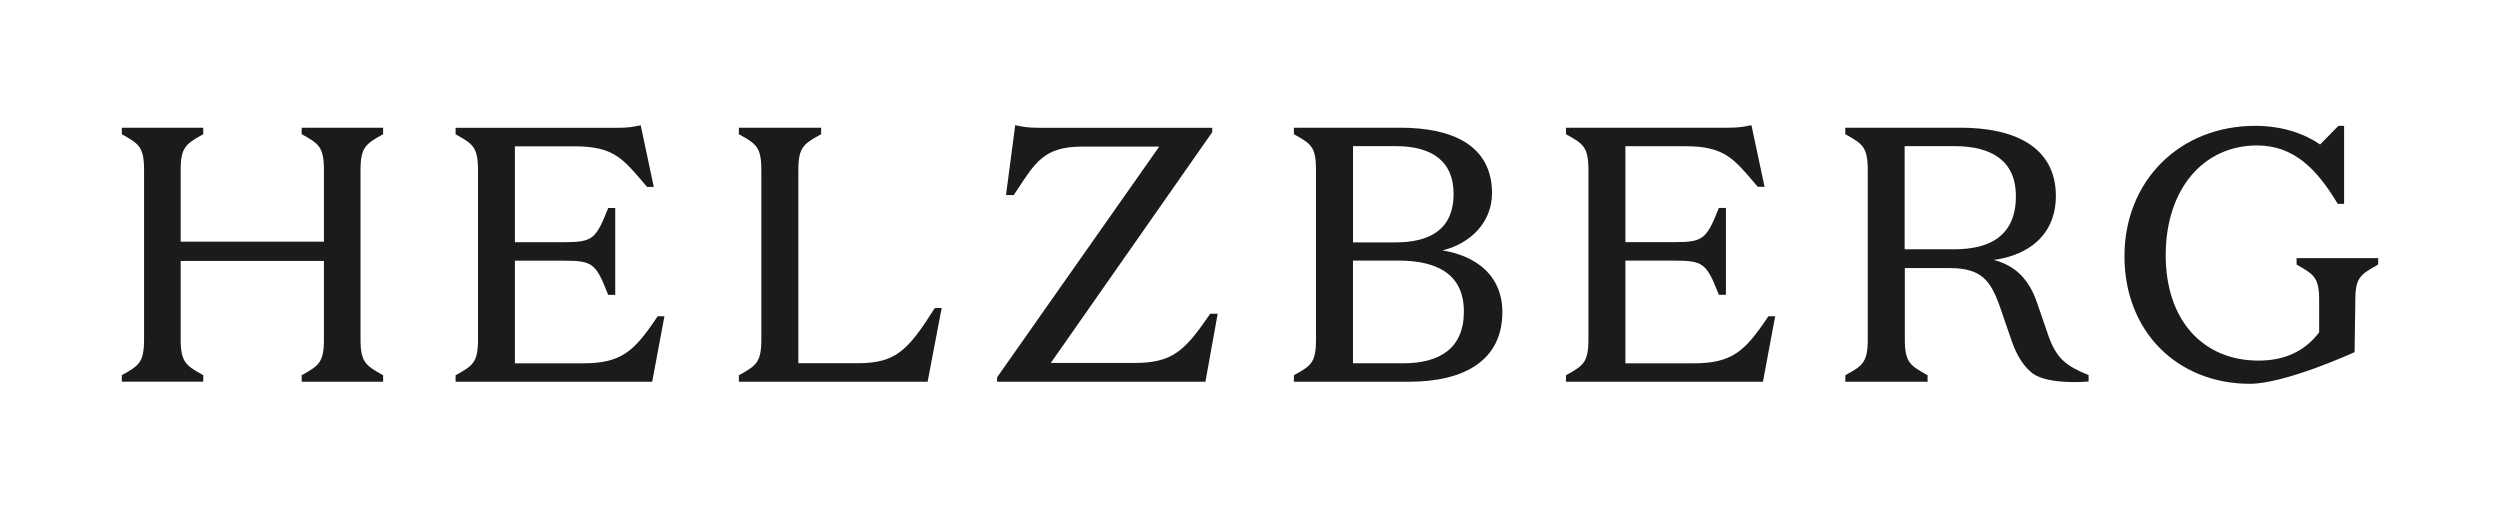
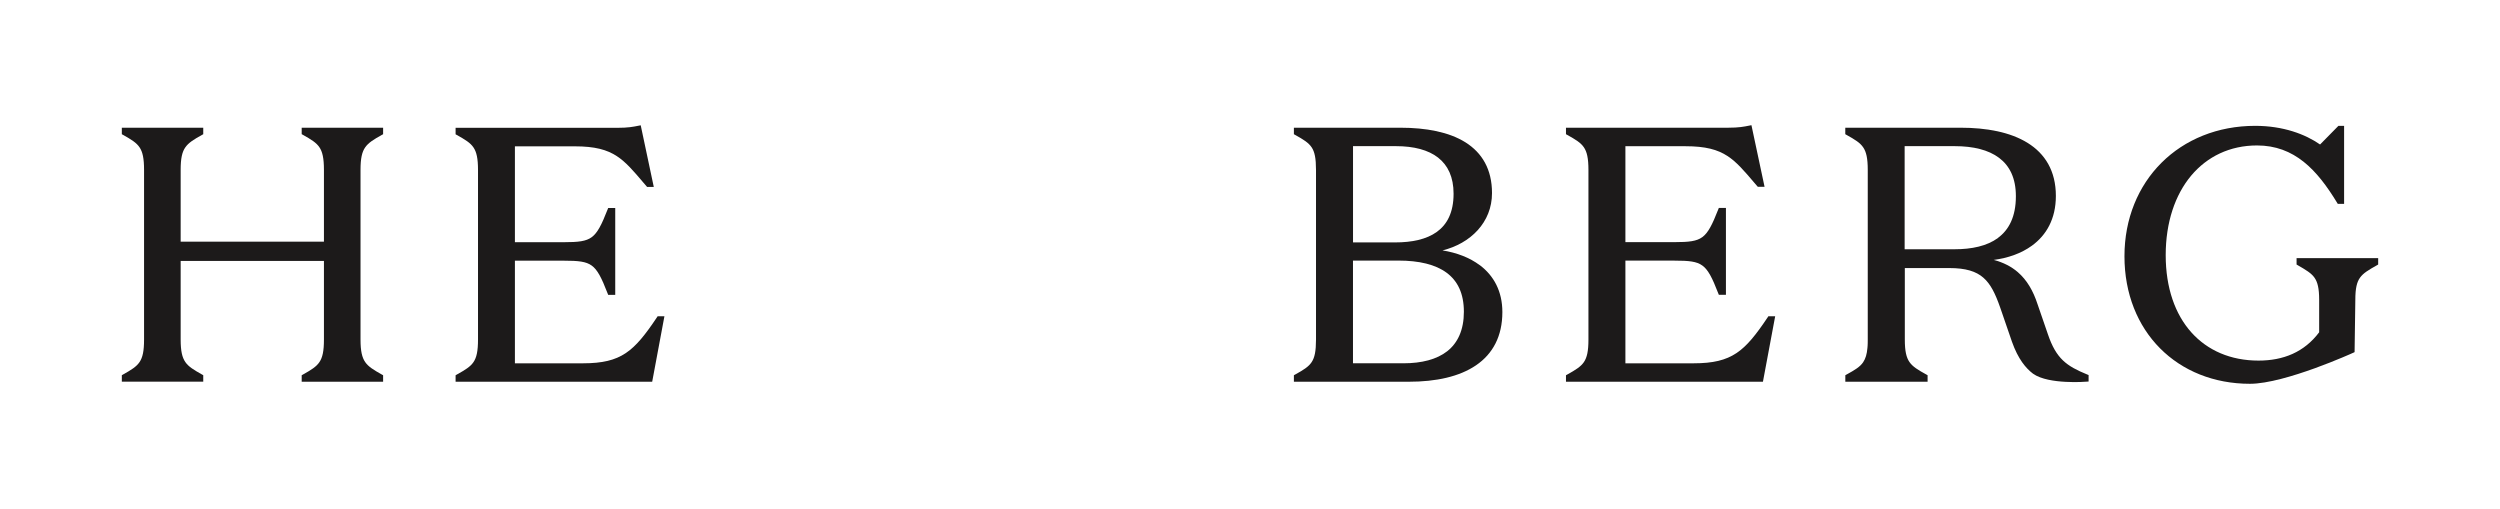
<svg xmlns="http://www.w3.org/2000/svg" width="167" height="34" viewBox="0 0 167 34" fill="none">
  <path d="M153.411 17.245V17.671L153.487 17.715C154.047 18.036 154.392 18.246 154.608 18.549C154.818 18.85 154.92 19.261 154.92 20.029V22.197C153.919 23.528 152.524 24.088 150.867 24.088C149.014 24.088 147.467 23.414 146.385 22.206C145.299 20.995 144.669 19.235 144.669 17.044C144.669 14.852 145.296 13.017 146.367 11.736C147.438 10.458 148.958 9.716 150.77 9.716C153.271 9.716 154.783 11.345 156.119 13.545L156.163 13.618H156.586V8.406H156.207L154.981 9.652C153.992 8.964 152.515 8.406 150.648 8.406C145.605 8.406 141.914 12.074 141.914 17.117C141.914 19.632 142.798 21.765 144.292 23.268C145.786 24.771 147.884 25.637 150.295 25.637C151.477 25.637 153.21 25.112 154.631 24.599C155.346 24.339 155.988 24.082 156.449 23.887C156.679 23.79 156.869 23.709 156.998 23.653C157.062 23.624 157.111 23.604 157.146 23.586L157.184 23.569L157.199 23.563L157.286 23.522L157.336 20.032C157.336 19.261 157.435 18.847 157.648 18.549C157.867 18.243 158.214 18.036 158.786 17.715L158.862 17.671V17.245H153.408H153.411Z" fill="#1C1A1A" />
-   <path d="M80.794 21.026C79.961 22.243 79.344 23.04 78.62 23.539C77.905 24.033 77.072 24.245 75.779 24.245H70.193L80.977 8.83V8.535H69.375C68.675 8.535 68.329 8.467 67.978 8.396L67.816 8.363L67.201 13.03H67.721L67.765 12.962C67.824 12.871 67.883 12.782 67.94 12.696C68.557 11.751 69.012 11.054 69.594 10.573C70.217 10.062 70.994 9.793 72.302 9.793H77.436L66.605 25.205V25.501H80.522L81.341 20.958H80.838L80.794 21.023V21.026Z" fill="#1C1A1A" />
  <path d="M98.851 17.717C98.171 17.206 97.311 16.881 96.36 16.727C98.222 16.267 99.666 14.86 99.666 12.898C99.666 11.311 99.004 10.209 97.894 9.509C96.791 8.817 95.264 8.531 93.538 8.531H86.432V8.965L86.511 9.009C87.076 9.323 87.41 9.532 87.617 9.84C87.82 10.144 87.909 10.57 87.909 11.35V22.681C87.909 23.462 87.82 23.887 87.617 24.192C87.41 24.502 87.076 24.712 86.511 25.022L86.432 25.066V25.5H94.108C95.934 25.5 97.492 25.158 98.6 24.401C99.717 23.639 100.358 22.466 100.358 20.847C100.358 19.452 99.782 18.415 98.854 17.714L98.851 17.717ZM96.067 10.531C96.72 11.042 97.099 11.825 97.099 12.942C97.099 14.201 96.661 15.002 95.979 15.492C95.284 15.992 94.309 16.193 93.204 16.193H90.382V9.763H93.254C94.451 9.763 95.411 10.017 96.07 10.531H96.067ZM93.751 24.268H90.379V17.407H93.417C94.794 17.407 95.887 17.667 96.632 18.217C97.368 18.76 97.787 19.603 97.787 20.826C97.787 22.049 97.373 22.912 96.679 23.459C95.979 24.008 94.971 24.268 93.751 24.268Z" fill="#1C1A1A" />
  <path d="M118.083 21.194C117.309 22.349 116.712 23.111 115.992 23.589C115.28 24.062 114.432 24.269 113.138 24.269H108.577V17.41H111.853C112.825 17.41 113.339 17.463 113.717 17.738C114.101 18.015 114.373 18.541 114.78 19.596L114.819 19.693H115.292V13.889H114.819L114.78 13.986C114.373 15.029 114.101 15.555 113.717 15.838C113.339 16.116 112.825 16.175 111.853 16.175H108.577V9.768H112.589C113.927 9.768 114.733 9.99 115.395 10.421C116.006 10.82 116.503 11.402 117.176 12.194C117.241 12.27 117.309 12.347 117.377 12.427L117.424 12.48H117.873L116.996 8.362L116.845 8.392C116.494 8.463 116.148 8.531 115.448 8.531H104.607V8.965L104.687 9.009C105.251 9.322 105.594 9.532 105.804 9.842C106.01 10.146 106.108 10.572 106.108 11.352V22.68C106.108 23.456 106.013 23.882 105.804 24.189C105.591 24.499 105.251 24.709 104.687 25.022L104.607 25.066V25.501H117.764L118.582 21.126H118.127L118.083 21.194Z" fill="#1C1A1A" />
-   <path d="M62.401 20.644C61.518 22.039 60.877 22.936 60.142 23.492C59.415 24.038 58.585 24.263 57.294 24.263H53.33V11.349C53.33 10.572 53.431 10.146 53.643 9.842C53.859 9.532 54.208 9.319 54.772 9.009L54.852 8.965V8.531H49.357V8.965L49.437 9.009C50.001 9.322 50.344 9.532 50.554 9.842C50.761 10.146 50.858 10.572 50.858 11.352V22.68C50.858 23.456 50.763 23.882 50.554 24.189C50.341 24.499 50.001 24.709 49.437 25.022L49.357 25.066V25.5H61.964L62.904 20.576H62.446L62.401 20.647V20.644Z" fill="#1C1A1A" />
  <path d="M139.423 25.015C138.726 24.731 138.212 24.465 137.801 24.072C137.394 23.682 137.078 23.153 136.797 22.32L136.108 20.32C135.819 19.433 135.405 18.712 134.788 18.178C134.356 17.805 133.827 17.534 133.183 17.362C134.12 17.238 135.015 16.934 135.733 16.411C136.696 15.71 137.332 14.623 137.332 13.087C137.332 11.415 136.608 10.265 135.438 9.541C134.279 8.823 132.693 8.531 130.964 8.531H123.265V8.965L123.344 9.009C123.909 9.323 124.251 9.532 124.461 9.843C124.668 10.147 124.766 10.572 124.766 11.352V22.683C124.766 22.772 124.766 22.852 124.763 22.932C124.763 22.92 124.763 22.905 124.763 22.893C124.763 22.908 124.763 22.92 124.763 22.932C124.763 22.958 124.763 22.982 124.76 23.006C124.76 23.032 124.76 23.059 124.757 23.082C124.757 23.109 124.754 23.133 124.751 23.159C124.751 23.186 124.748 23.212 124.745 23.236C124.745 23.245 124.745 23.251 124.745 23.26C124.739 23.316 124.733 23.369 124.727 23.422C124.733 23.372 124.739 23.316 124.745 23.26C124.745 23.251 124.745 23.245 124.745 23.236C124.709 23.664 124.618 23.957 124.464 24.187C124.464 24.187 124.464 24.187 124.464 24.19C124.246 24.515 123.891 24.719 123.365 25.012C123.46 24.959 123.545 24.911 123.628 24.861C123.545 24.908 123.457 24.959 123.362 25.012C123.347 25.02 123.333 25.029 123.315 25.038C123.3 25.047 123.282 25.056 123.268 25.065L123.3 25.047C123.3 25.047 123.279 25.059 123.268 25.065V25.499H128.763V25.065L128.683 25.02C128.116 24.707 127.77 24.498 127.555 24.187C127.342 23.883 127.242 23.457 127.242 22.68V17.906H130.208C131.319 17.906 132.004 18.127 132.489 18.55C132.979 18.975 133.29 19.625 133.612 20.541C133.664 20.707 133.672 20.706 133.612 20.541L134.398 22.825C134.811 23.992 135.328 24.598 135.801 24.959C136.073 25.154 136.439 25.28 136.82 25.363C137.205 25.446 137.615 25.49 137.993 25.508C138.372 25.529 138.717 25.526 138.968 25.517C138.968 25.517 139.522 25.487 139.518 25.487V25.053L139.423 25.015ZM133.464 15.897C132.728 16.437 131.706 16.65 130.577 16.65H127.23V9.763H130.577C131.809 9.763 132.832 10.011 133.541 10.546C134.244 11.075 134.661 11.899 134.661 13.11C134.661 14.487 134.188 15.359 133.461 15.894L133.464 15.897Z" fill="#1C1A1A" />
  <path d="M43.885 21.196C43.112 22.35 42.514 23.112 41.797 23.59C41.087 24.063 40.24 24.269 38.949 24.269H34.396V17.414H37.666C38.636 17.414 39.149 17.467 39.527 17.741C39.91 18.019 40.181 18.544 40.588 19.599L40.627 19.696H41.098V13.894H40.627L40.588 13.992C40.181 15.034 39.91 15.559 39.527 15.843C39.149 16.12 38.636 16.179 37.666 16.179H34.396V9.775H38.4C39.736 9.775 40.541 9.997 41.202 10.428C41.812 10.826 42.307 11.408 42.979 12.199C43.044 12.276 43.112 12.353 43.18 12.433L43.224 12.486H43.672L42.8 8.37L42.649 8.399C42.298 8.47 41.953 8.538 41.255 8.538H30.434V8.972L30.513 9.016C31.076 9.329 31.418 9.539 31.628 9.849C31.834 10.153 31.931 10.578 31.931 11.358V22.681C31.931 23.457 31.837 23.883 31.628 24.19C31.418 24.5 31.076 24.709 30.513 25.022L30.434 25.067V25.501H43.566L44.383 21.128H43.929L43.885 21.196Z" fill="#1C1A1A" />
  <path d="M20.153 8.962L20.232 9.006C20.791 9.319 21.13 9.529 21.337 9.839C21.542 10.143 21.639 10.569 21.639 11.348V16.144H12.068V11.348C12.068 10.572 12.167 10.146 12.381 9.842C12.597 9.532 12.939 9.319 13.498 9.009L13.577 8.965V8.531H8.138V8.965L8.217 9.009C8.775 9.322 9.114 9.532 9.322 9.842C9.527 10.146 9.623 10.572 9.623 11.351V22.677C9.623 23.454 9.53 23.879 9.322 24.186C9.114 24.496 8.775 24.706 8.217 25.019L8.138 25.063V25.497H13.577V25.063L13.498 25.019C12.939 24.706 12.594 24.496 12.381 24.186C12.17 23.882 12.068 23.457 12.068 22.68V17.432H21.639V22.68C21.639 23.457 21.545 23.882 21.337 24.189C21.13 24.499 20.791 24.709 20.232 25.022L20.153 25.066V25.5H25.592V25.066L25.513 25.022C24.955 24.709 24.61 24.499 24.396 24.189C24.186 23.885 24.083 23.46 24.083 22.683V11.348C24.083 10.572 24.183 10.146 24.396 9.842C24.613 9.532 24.955 9.319 25.513 9.009L25.592 8.965V8.531H20.153V8.965V8.962Z" fill="#1C1A1A" />
</svg>